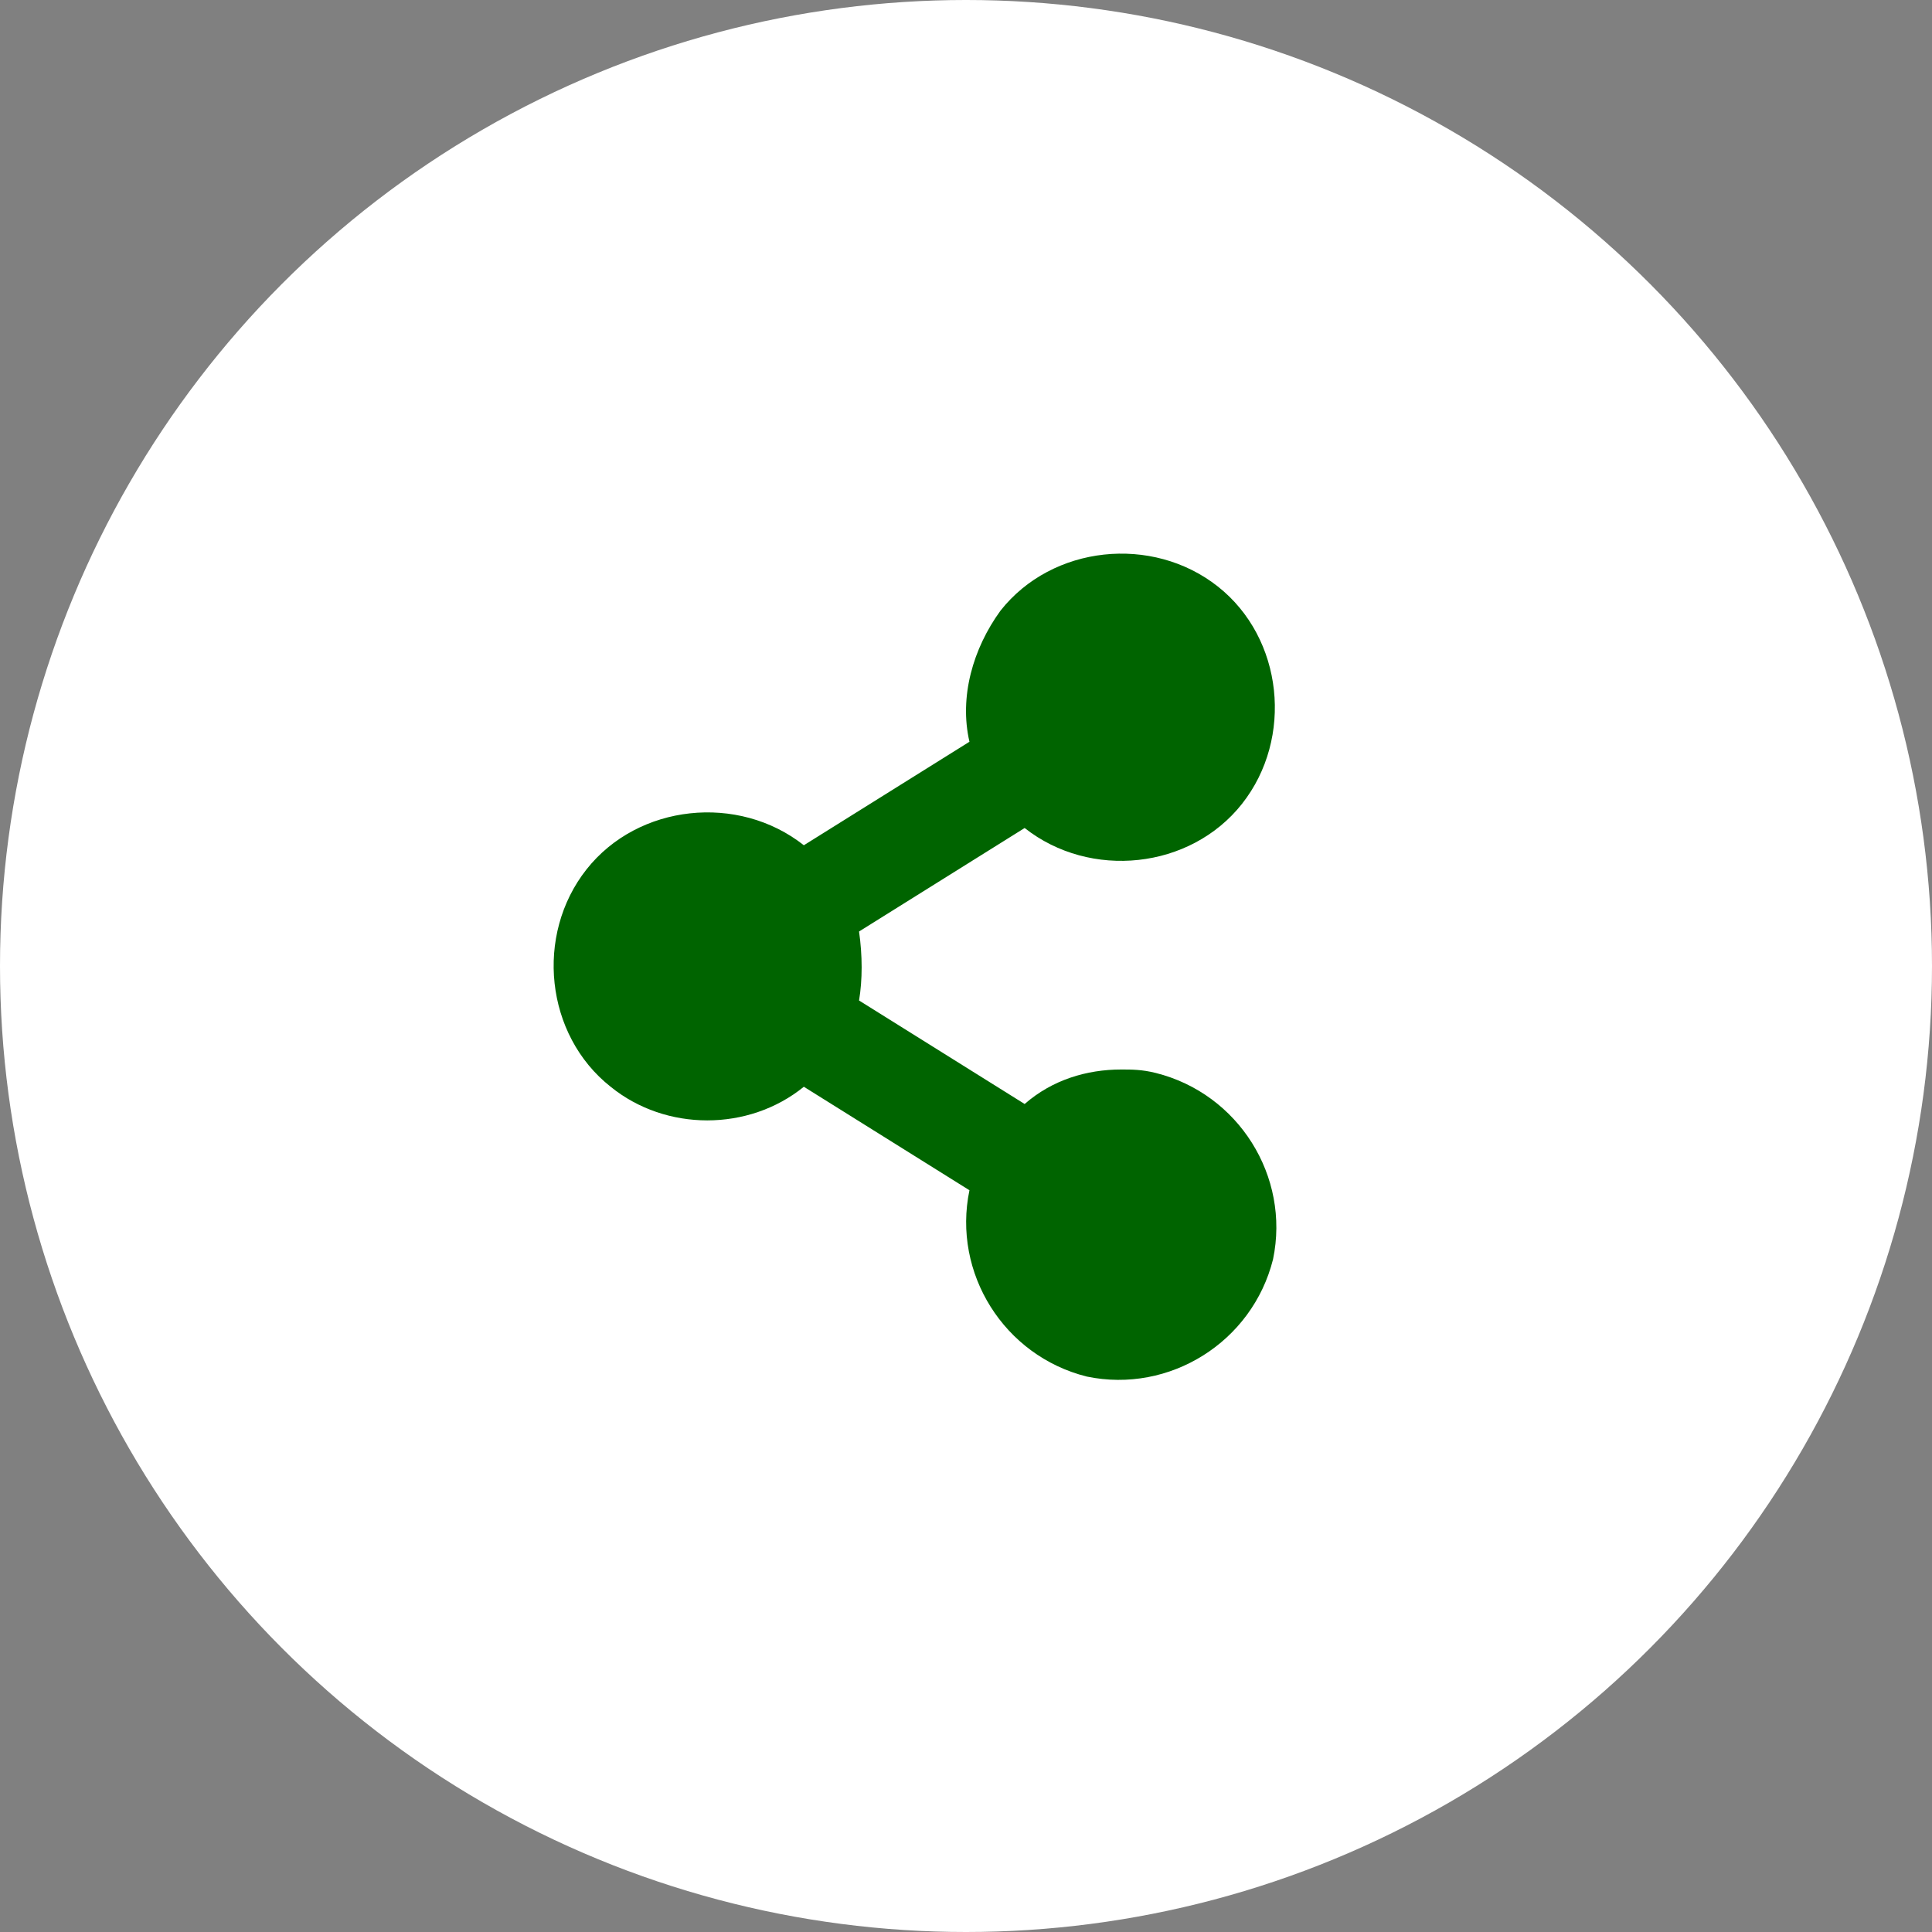
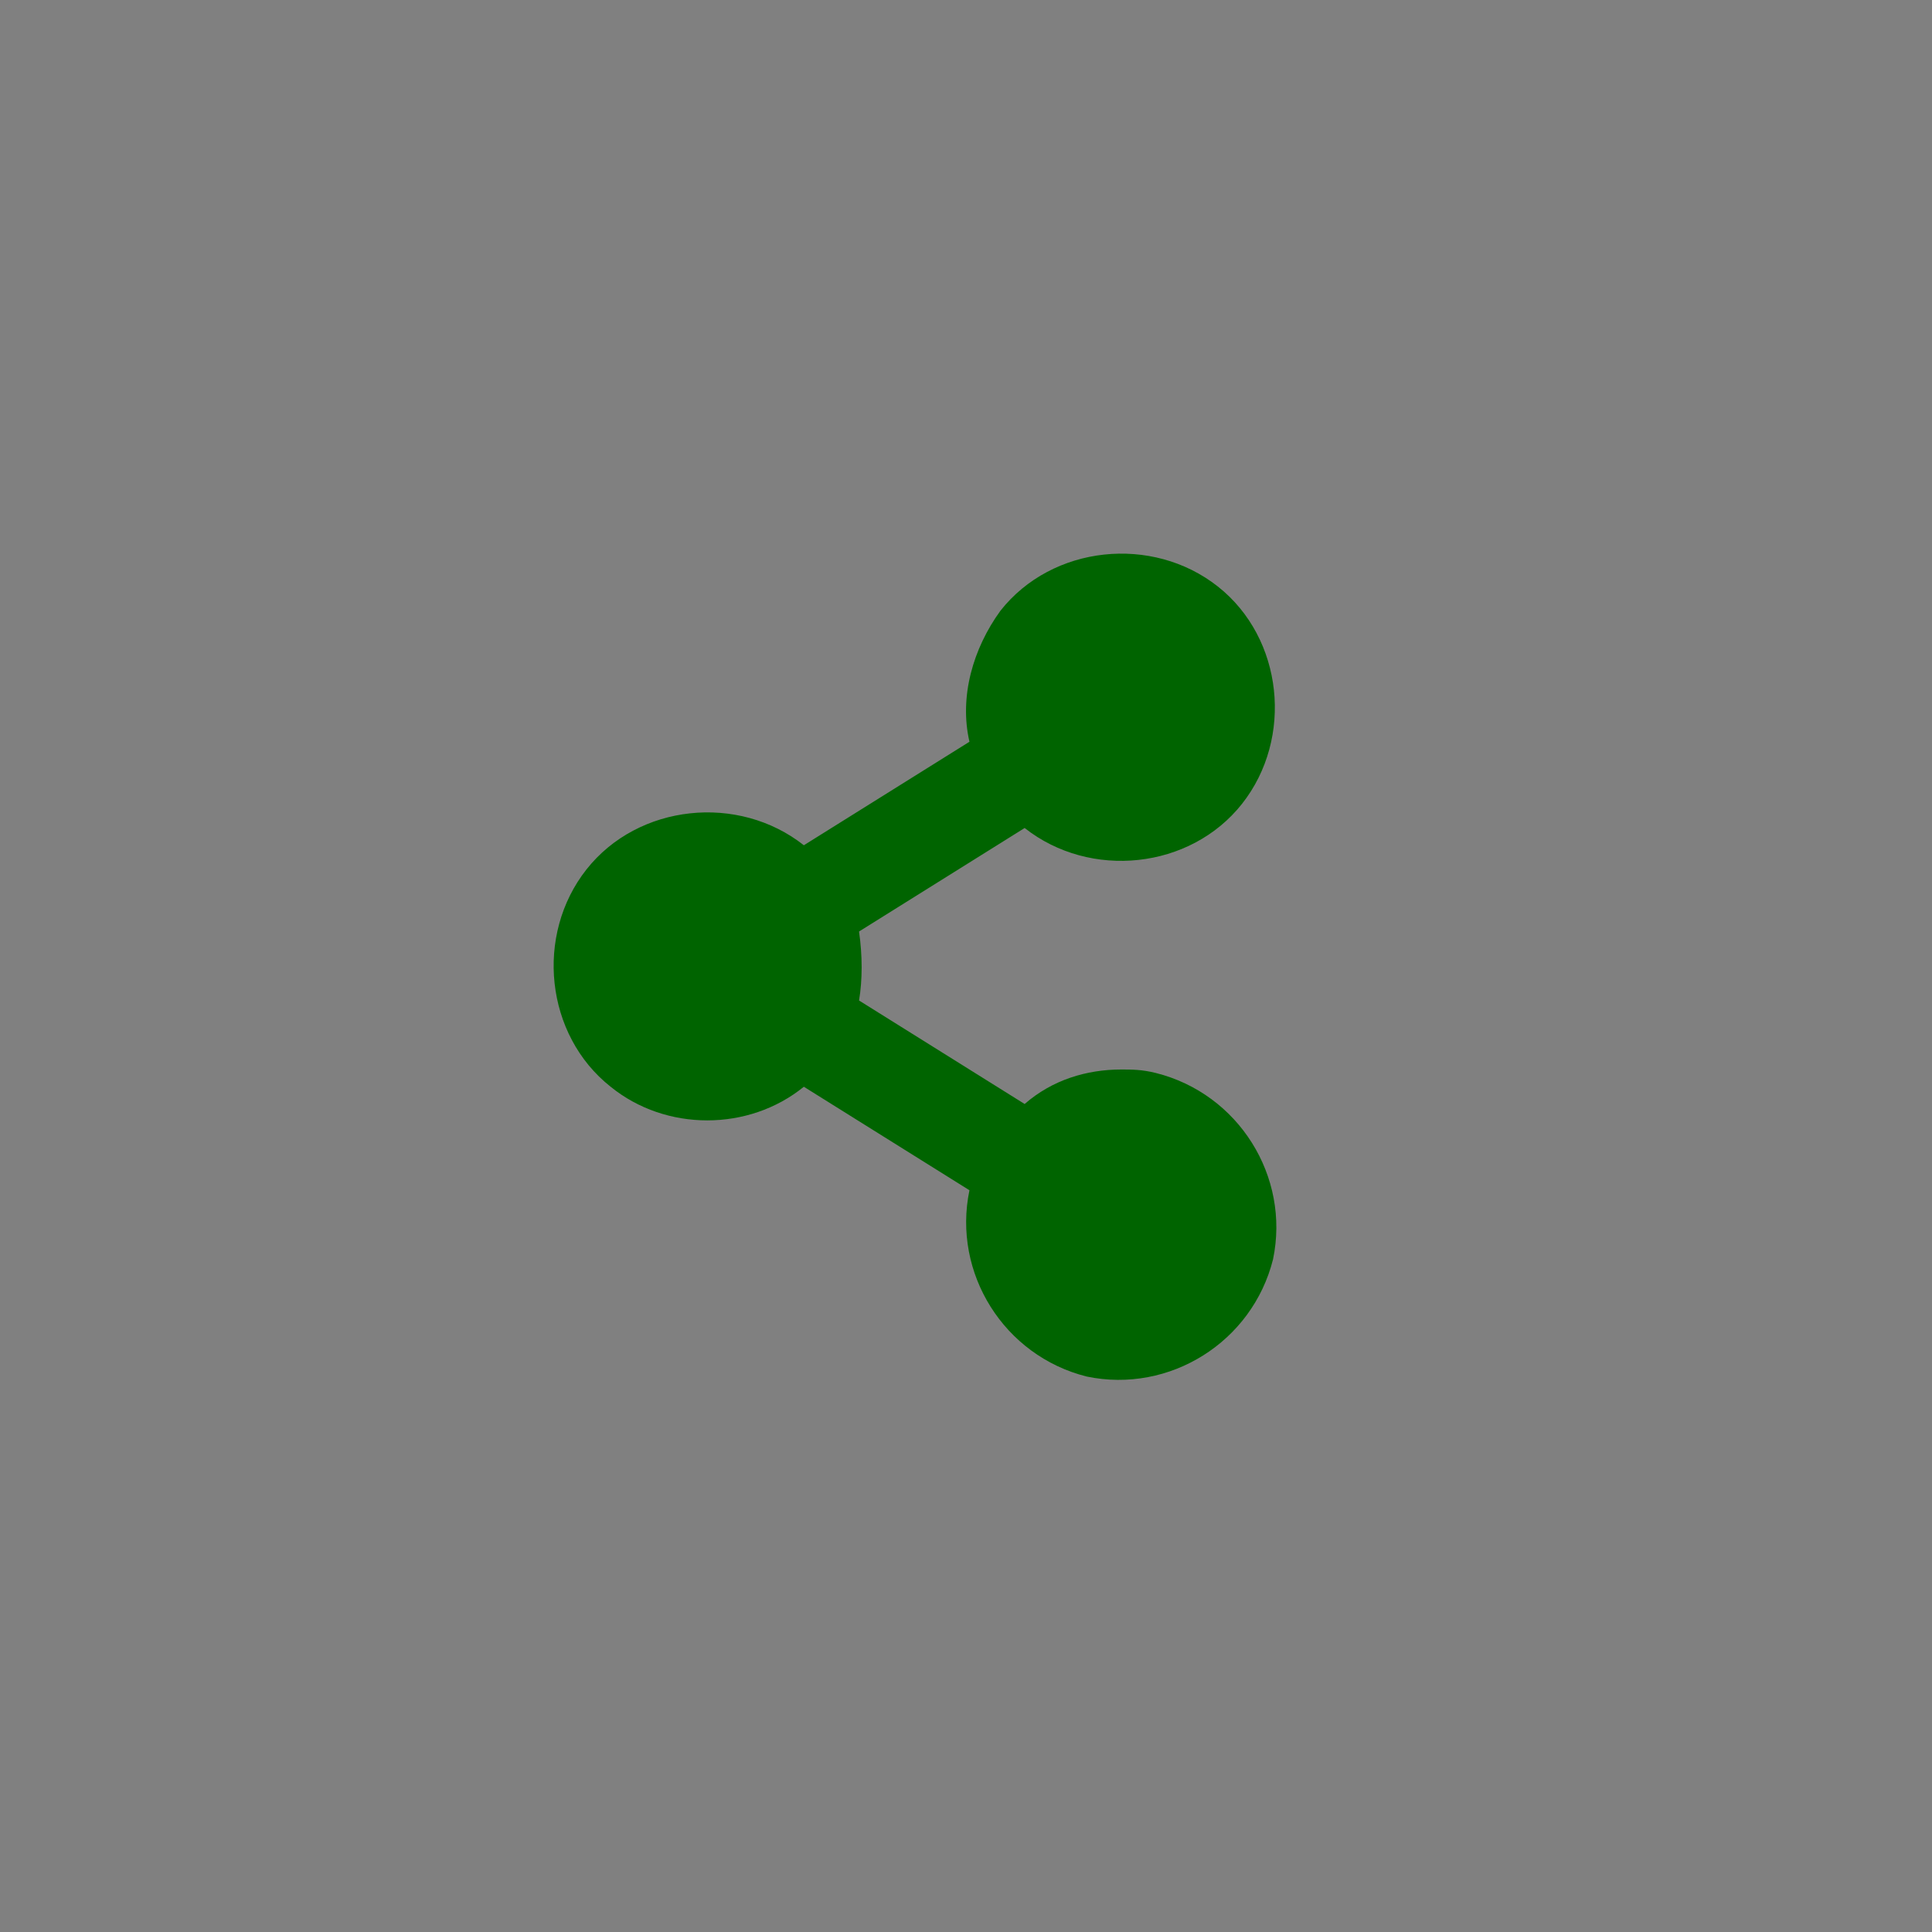
<svg xmlns="http://www.w3.org/2000/svg" version="1.1" id="レイヤー_1" x="0px" y="0px" viewBox="0 0 56 56" style="enable-background:new 0 0 56 56;" xml:space="preserve">
  <rect x="0" y="0" width="56" height="56" fill="#808080" stroke="none" />
  <style type="text/css">
	.st0{fill:#FFFFFF;}
	.st1{fill:#006400;}
</style>
-   <circle class="st0" cx="28" cy="28" r="28" />
  <path class="st1" d="M32.5,31c-1,0-2,0.3-2.8,1l-4.8-3c0.1-0.6,0.1-1.3,0-2l4.8-3c1.9,1.5,4.8,1.2,6.3-0.7s1.2-4.8-0.7-6.3  s-4.8-1.2-6.3,0.7c-0.8,1.1-1.2,2.5-0.9,3.8l-4.8,3c-1.9-1.5-4.8-1.2-6.3,0.7s-1.2,4.8,0.7,6.3c1.6,1.3,4,1.3,5.6,0l4.8,3  c-0.5,2.4,1,4.8,3.4,5.4c2.4,0.5,4.8-1,5.4-3.4c0.5-2.4-1-4.8-3.4-5.4C33.1,31,32.8,31,32.5,31z" />
</svg>